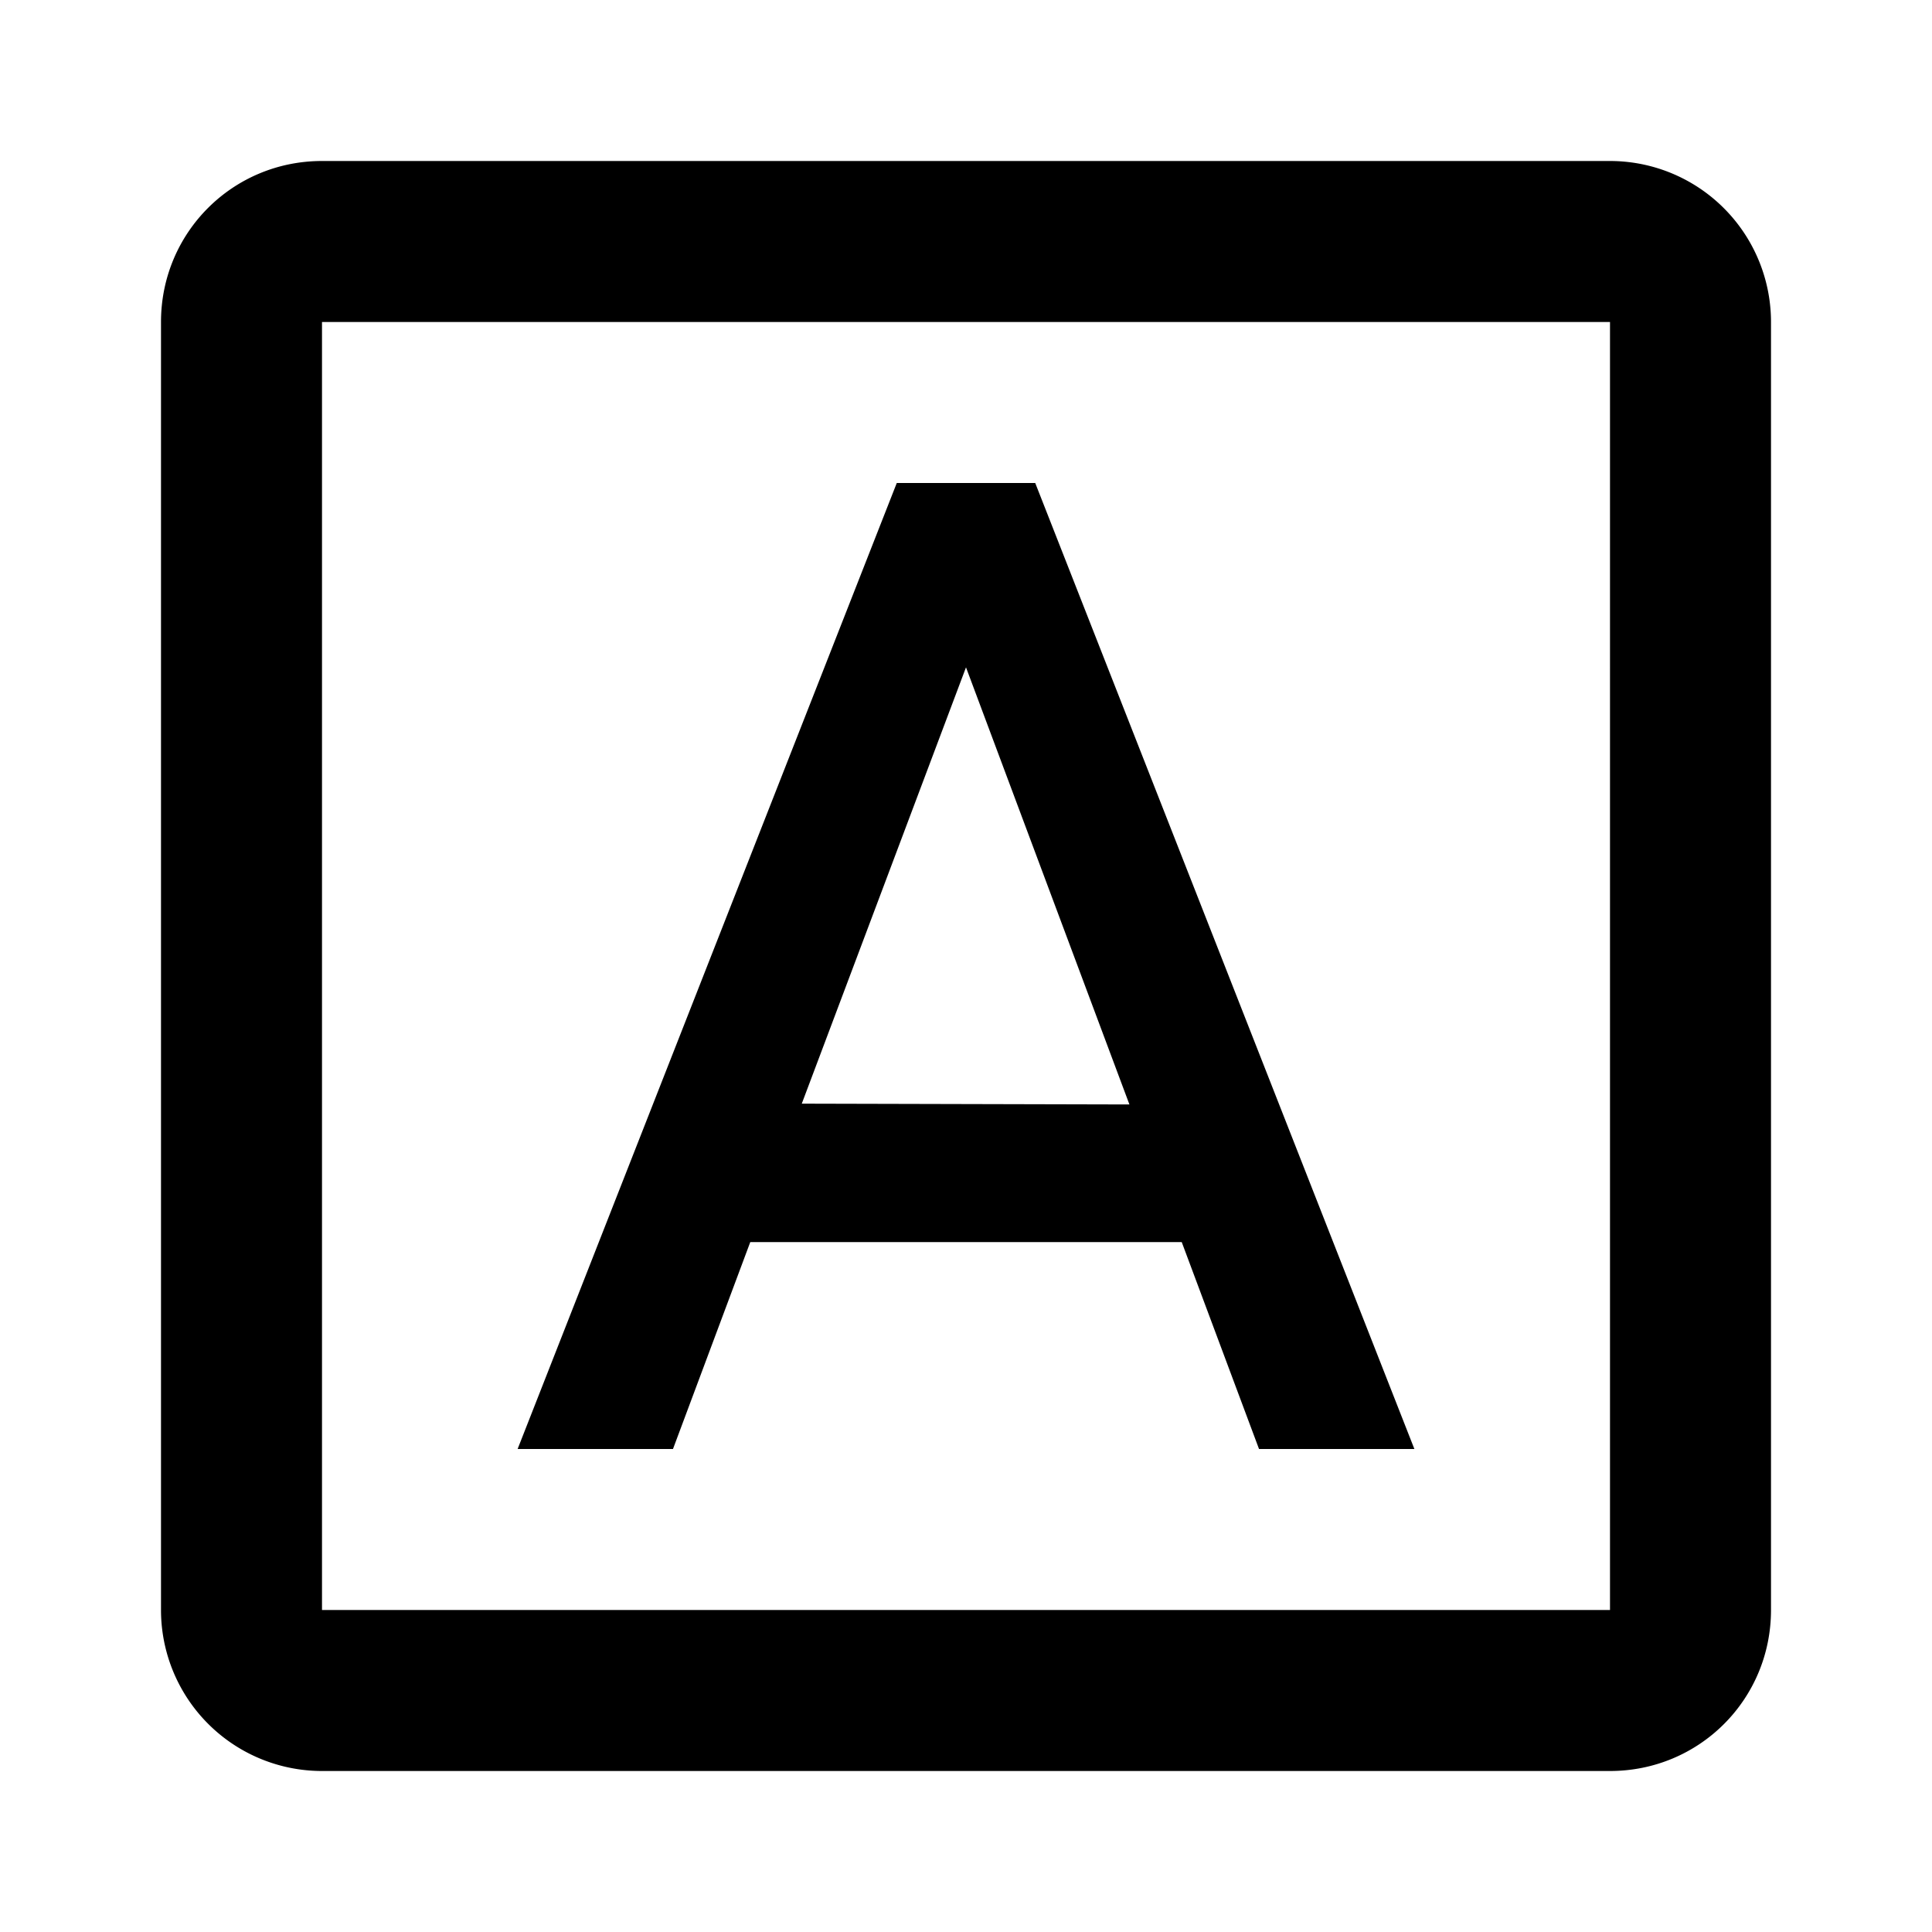
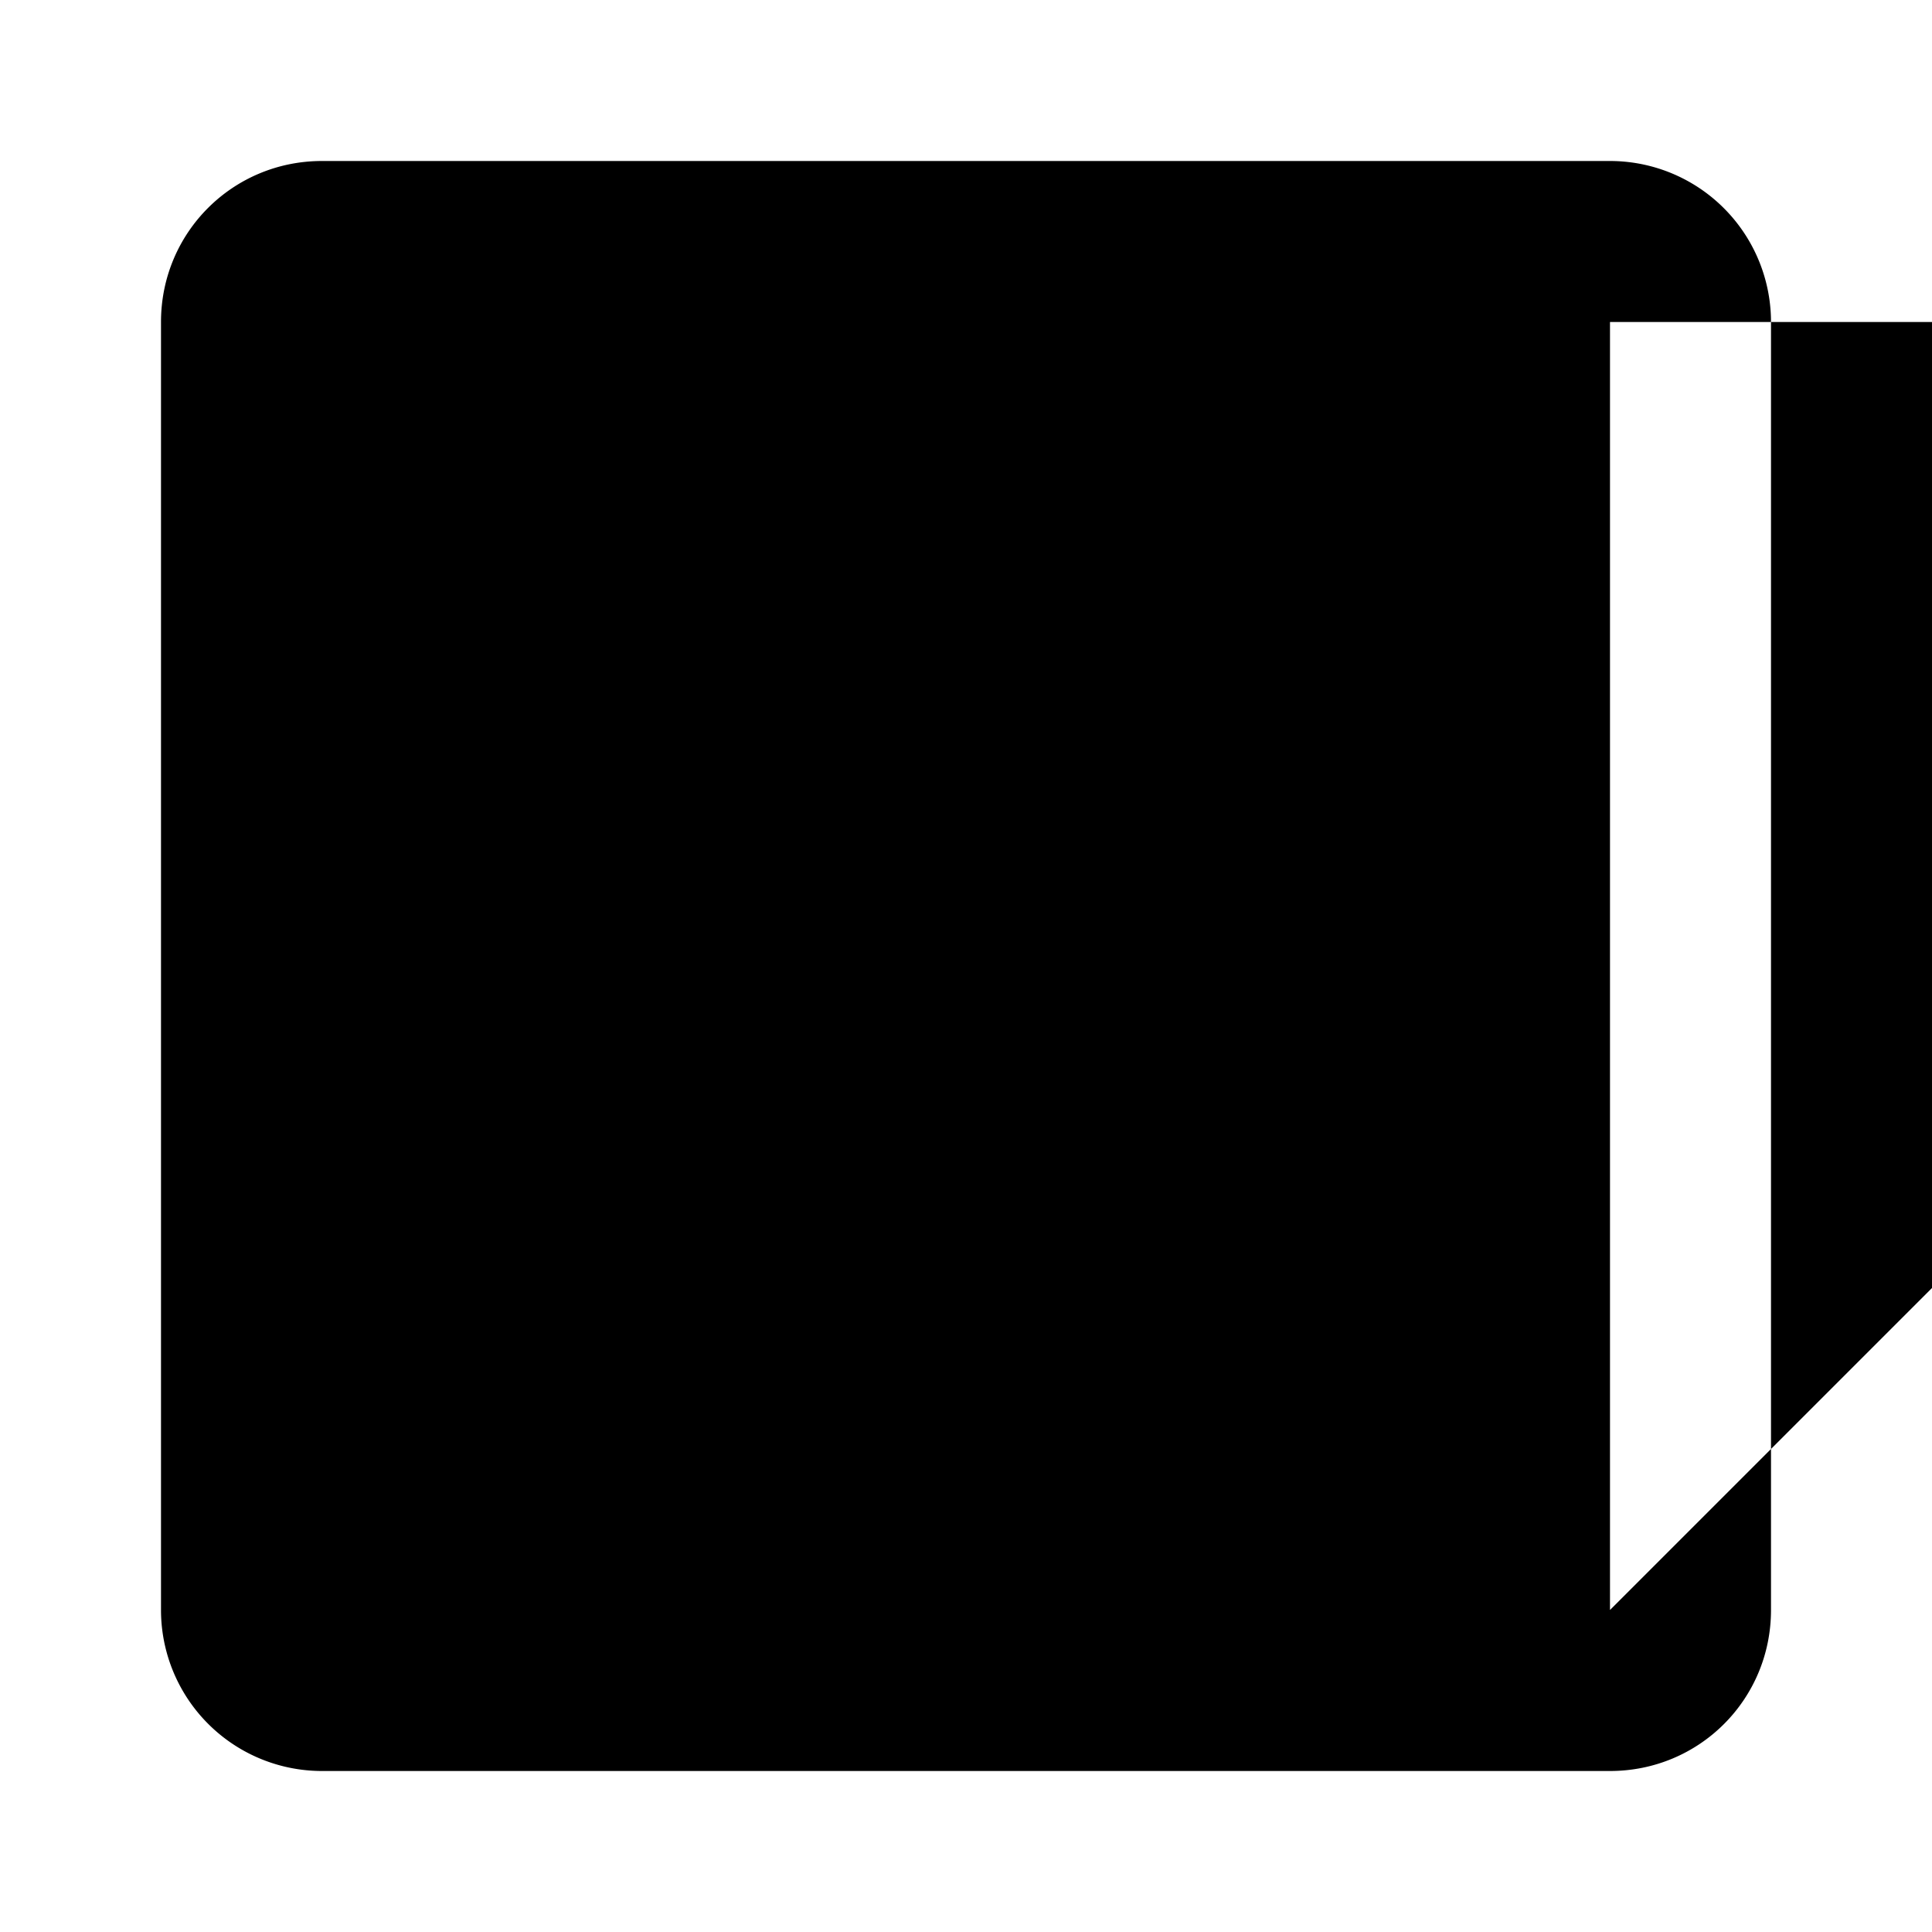
<svg xmlns="http://www.w3.org/2000/svg" width="800" height="800" viewBox="0 0 24 24">
-   <path fill="currentColor" d="M9.96 13.71L12 8.29l2.03 5.43M11.14 6L6.43 18h1.93l.96-2.57h5.36l.96 2.57h1.93L12.86 6zM20 2H4c-1.11 0-2 .89-2 2v16a2 2 0 0 0 2 2h16c1.11 0 2-.89 2-2V4a2 2 0 0 0-2-2m0 18H4V4h16z" />
+   <path fill="currentColor" d="M9.96 13.71L12 8.29l2.03 5.43M11.14 6L6.43 18h1.93l.96-2.57h5.36l.96 2.57h1.93L12.86 6zM20 2H4c-1.11 0-2 .89-2 2v16a2 2 0 0 0 2 2h16c1.11 0 2-.89 2-2V4a2 2 0 0 0-2-2m0 18V4h16z" />
</svg>